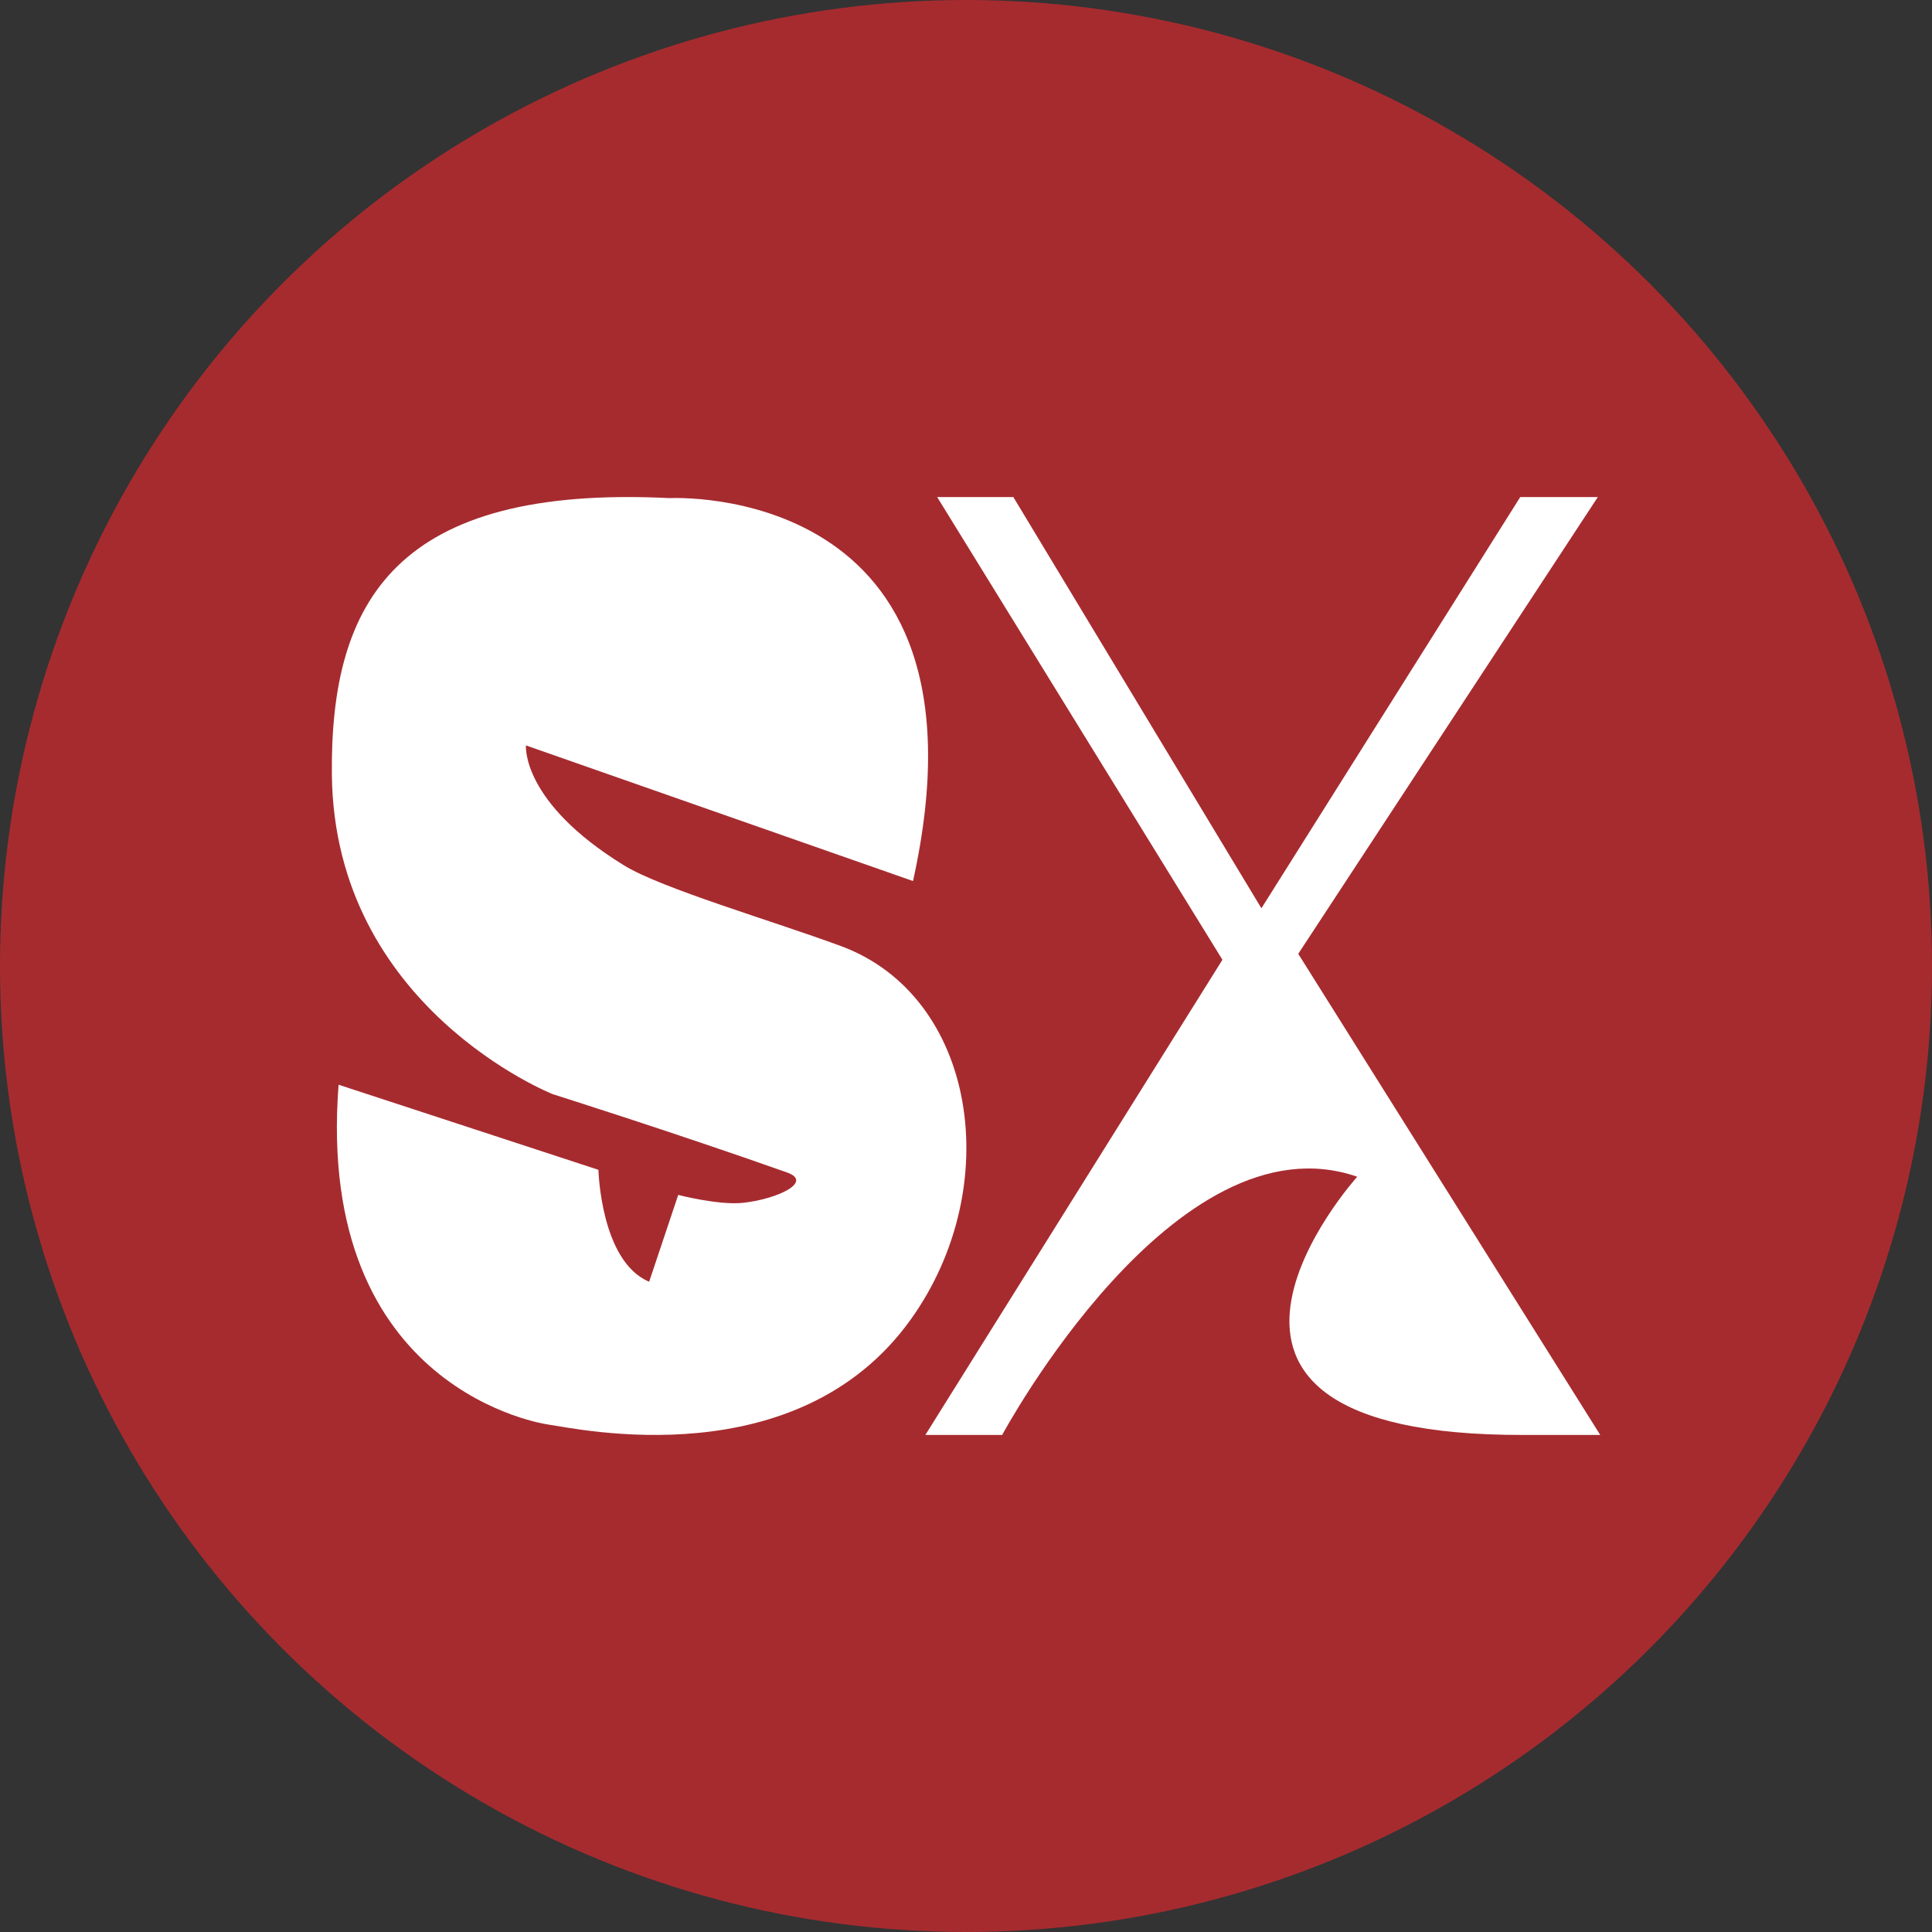
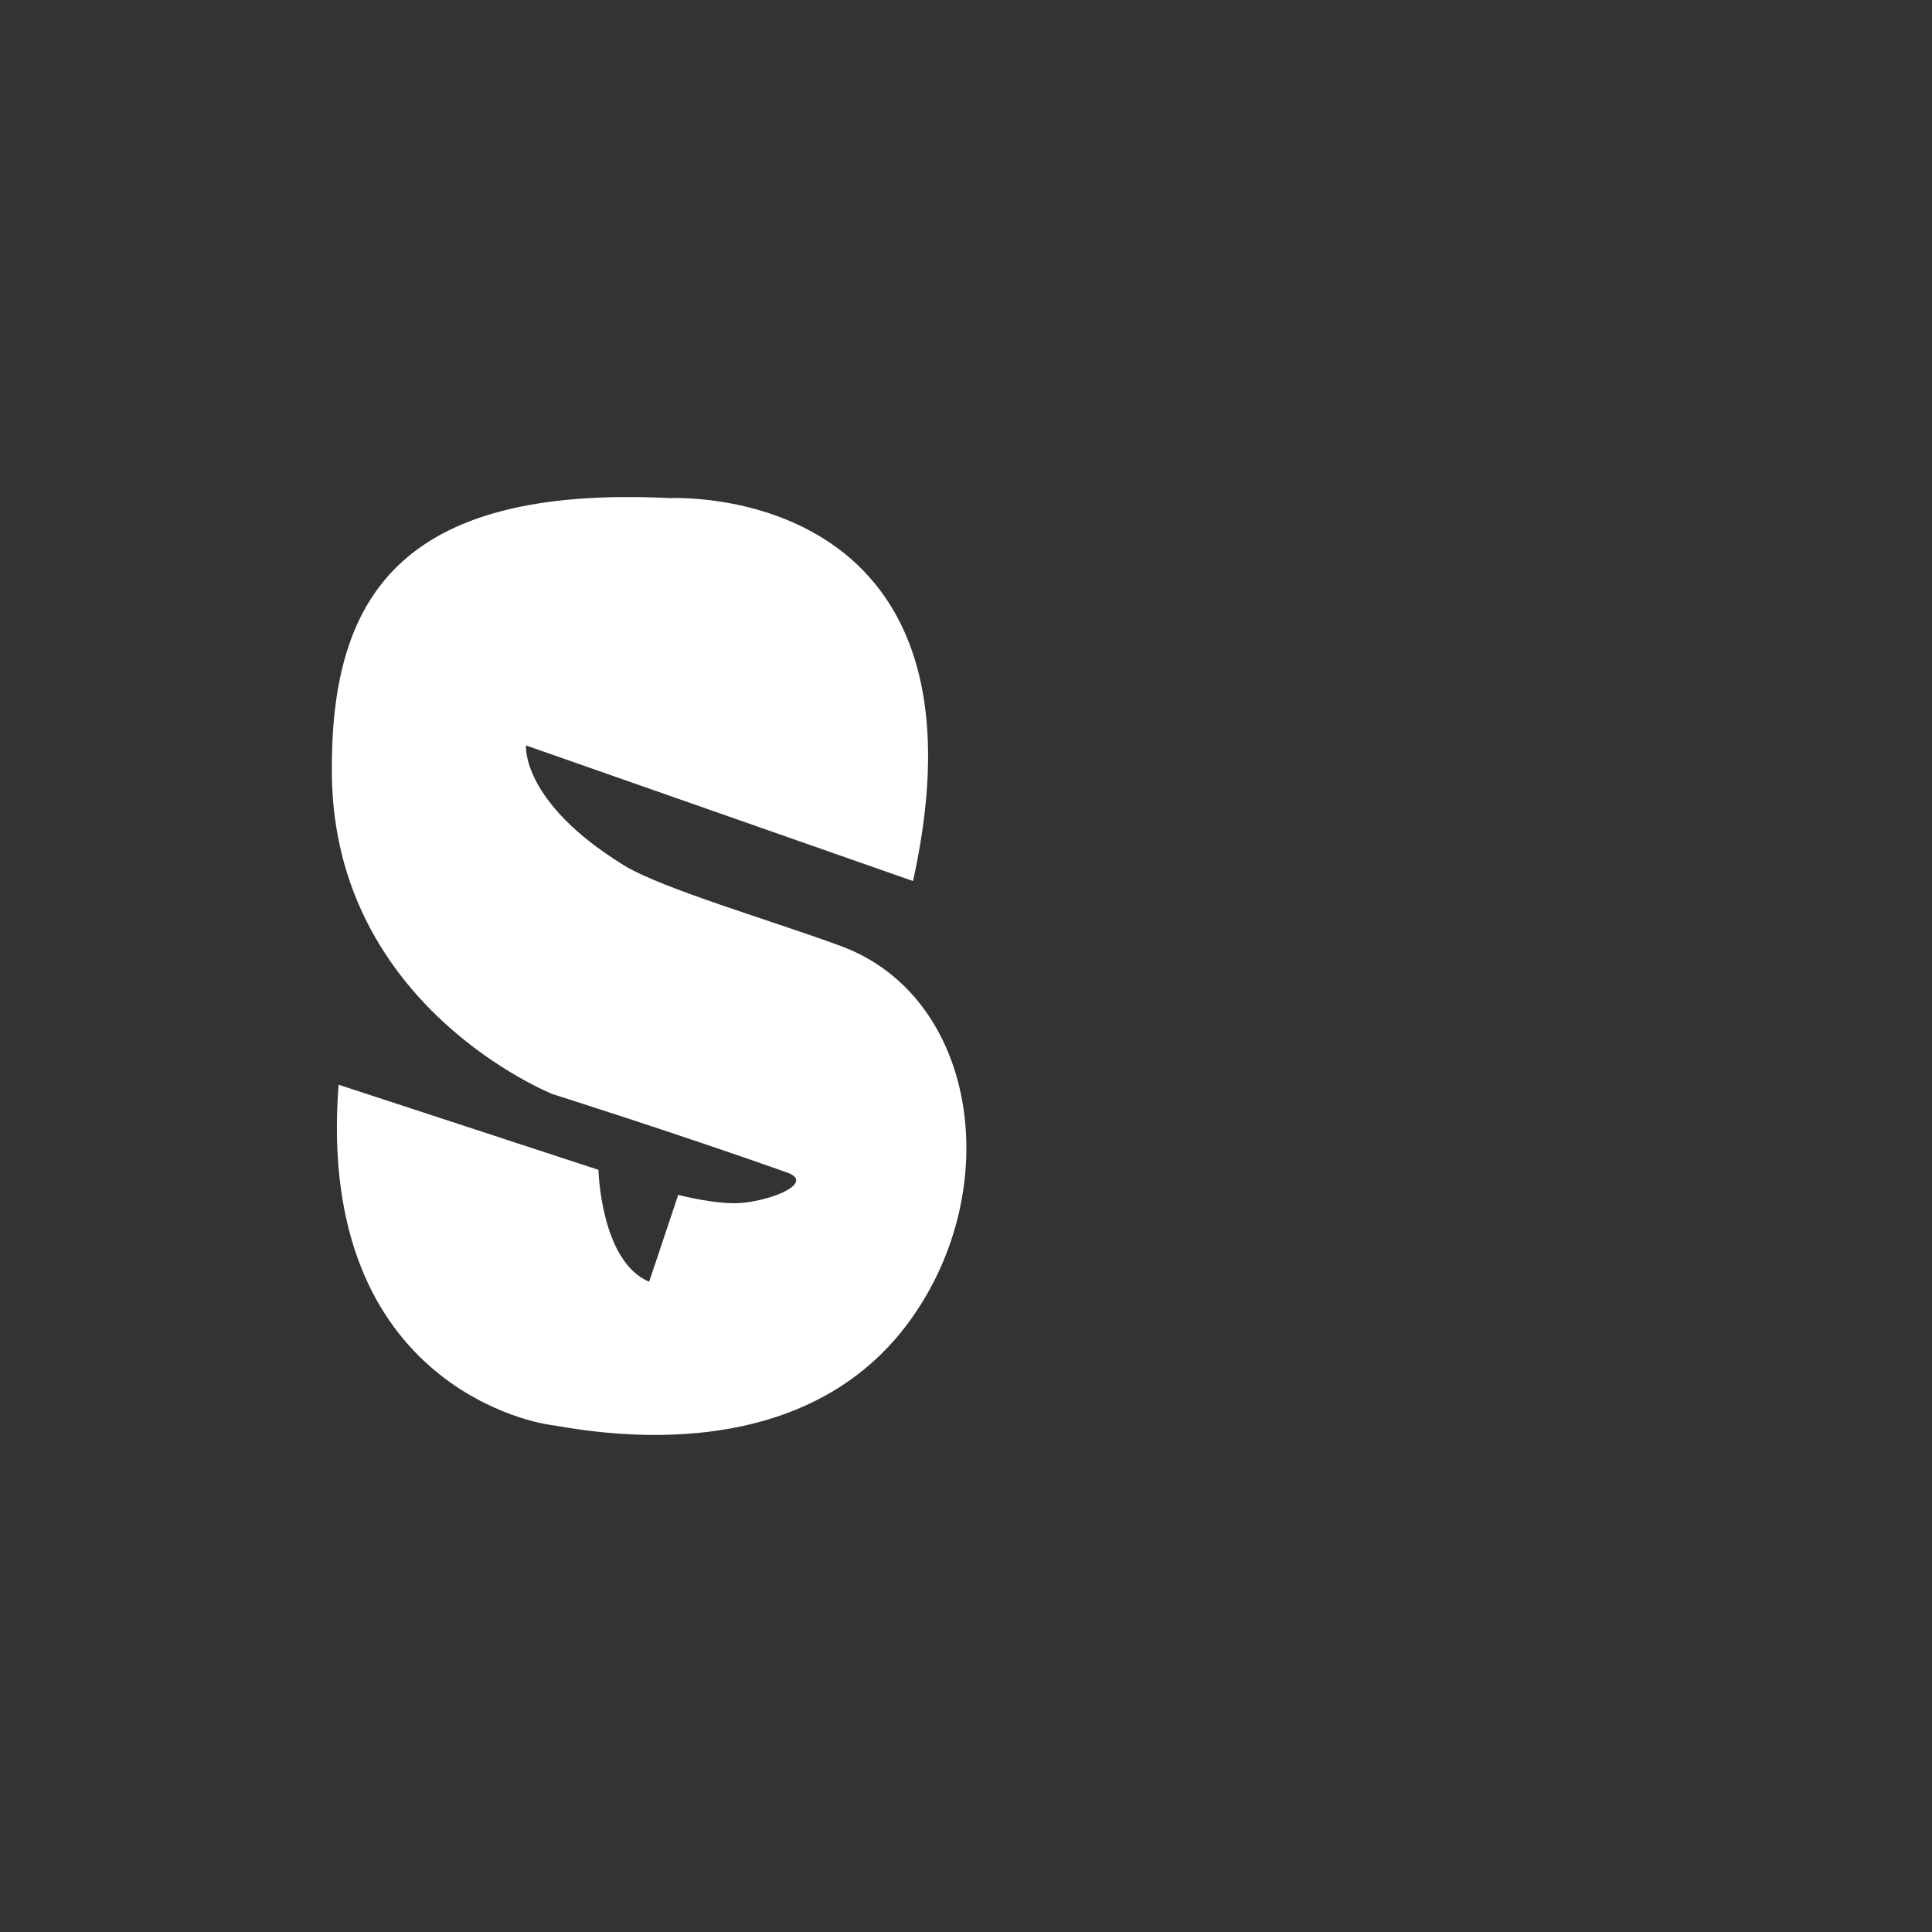
<svg xmlns="http://www.w3.org/2000/svg" id="Capa_2" data-name="Capa 2" viewBox="0 0 400 400">
  <rect x="0" y="0" width="400" height="400" fill="#333333" stroke="none" />
  <defs>
    <style>
      .cls-1 {
        fill: #a62b2f;
      }

      .cls-2 {
        fill: #fff;
      }
    </style>
  </defs>
  <g id="Capa_1-2" data-name="Capa 1">
    <g>
-       <circle class="cls-1" cx="200" cy="200" r="200" />
      <g>
        <path class="cls-2" d="M70.1,224.58c-4.92,63.8,43.37,70.35,43.37,70.35,6.33.91,51.6,10.95,75.05-21.69,19.8-27.57,13.63-67.04-14.45-77.38-14.42-5.31-37.09-11.91-44.87-16.69-21.36-13.13-20.31-24.84-20.31-24.84l80.14,28.08c18.36-82.95-50.33-79.28-50.33-79.28-56.6-2.81-70.36,21.17-69.99,57.25.5,48.26,45.74,66.16,45.74,66.16,0,0,25.03,7.9,48.5,16.21,5.43,1.92-1.86,5.46-9,6.27-5.1.58-13.53-1.63-13.53-1.63l-6.02,17.98c-10.05-4.21-10.5-23.17-10.5-23.17" />
-         <path class="cls-2" d="M191.57,297.09h15.92s35.75-66.55,73.51-53.46c0,0-48.38,53.66,34.46,53.46h15.85l-62.52-99.61,62.02-94.57h-16.06l-53.59,85.14-51.36-85.14h-15.77l59.06,95.8-61.51,98.39Z" />
      </g>
    </g>
  </g>
</svg>